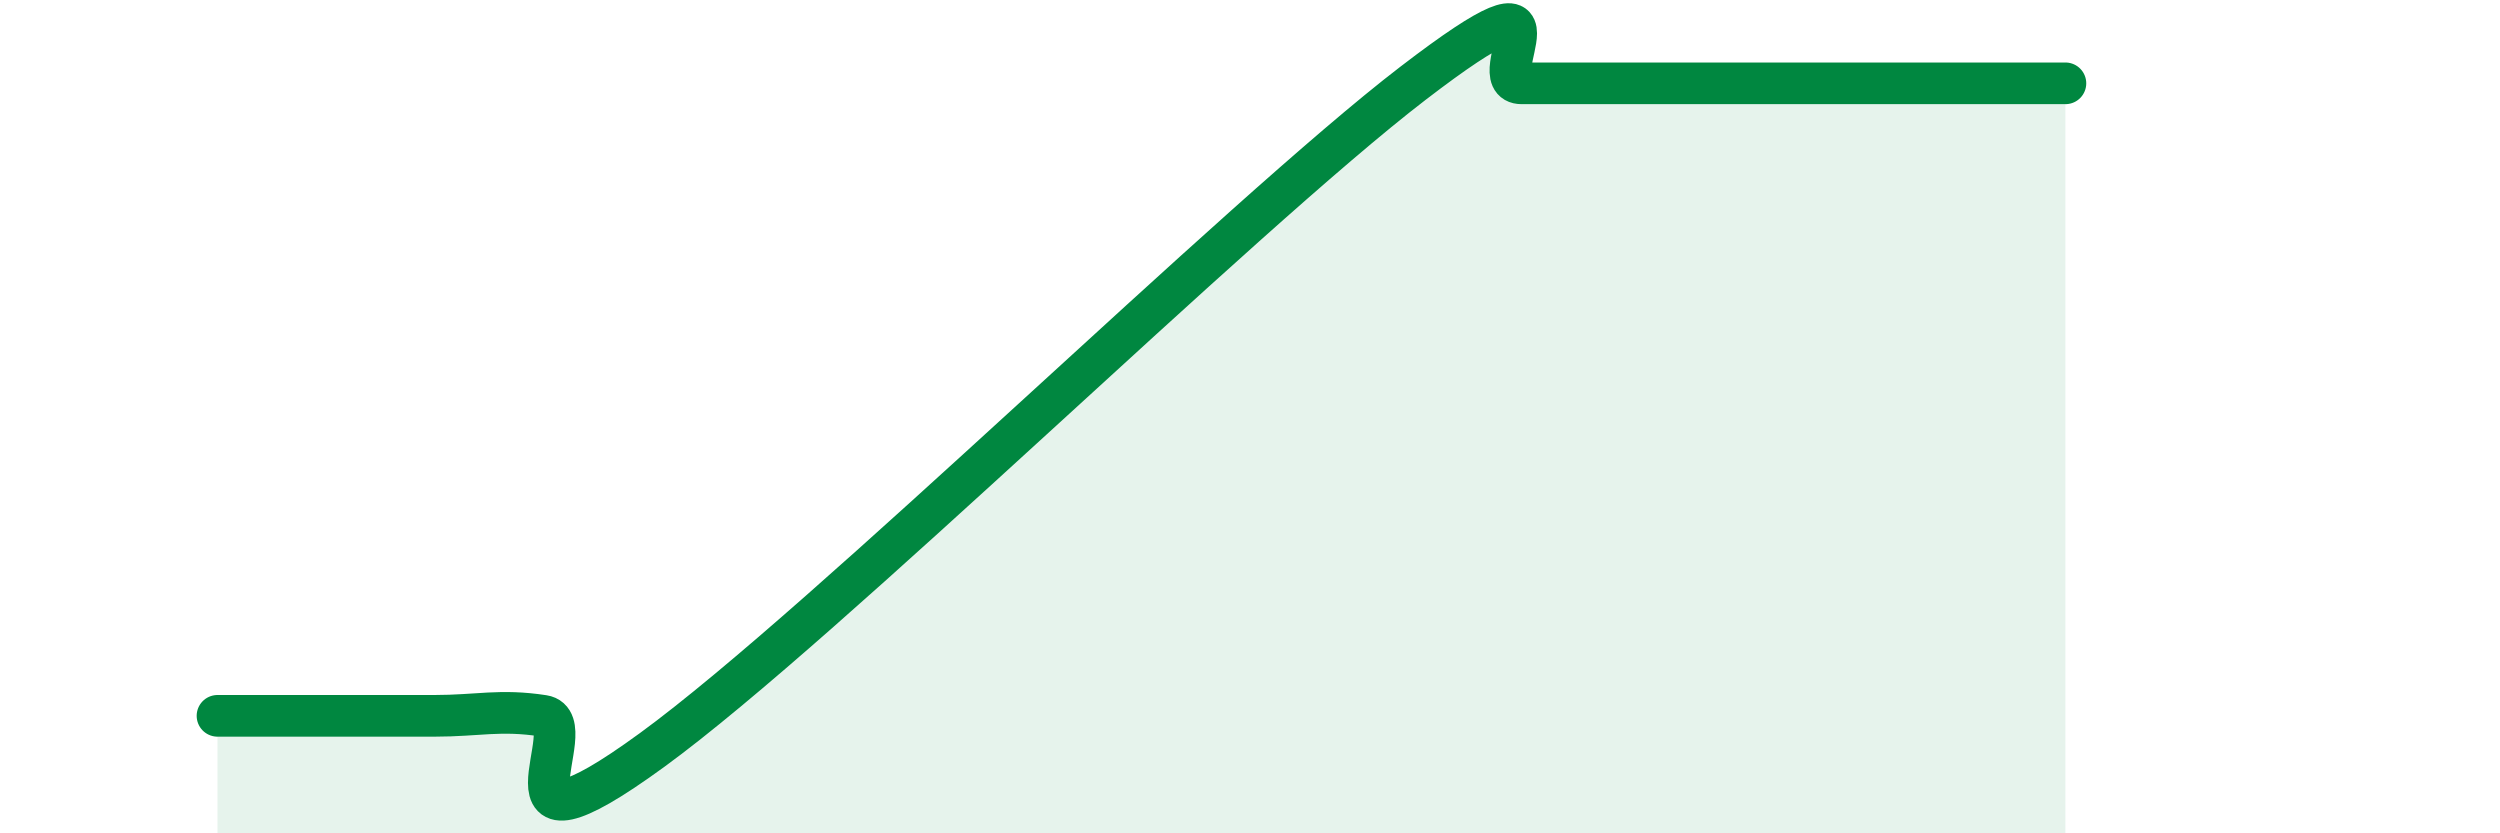
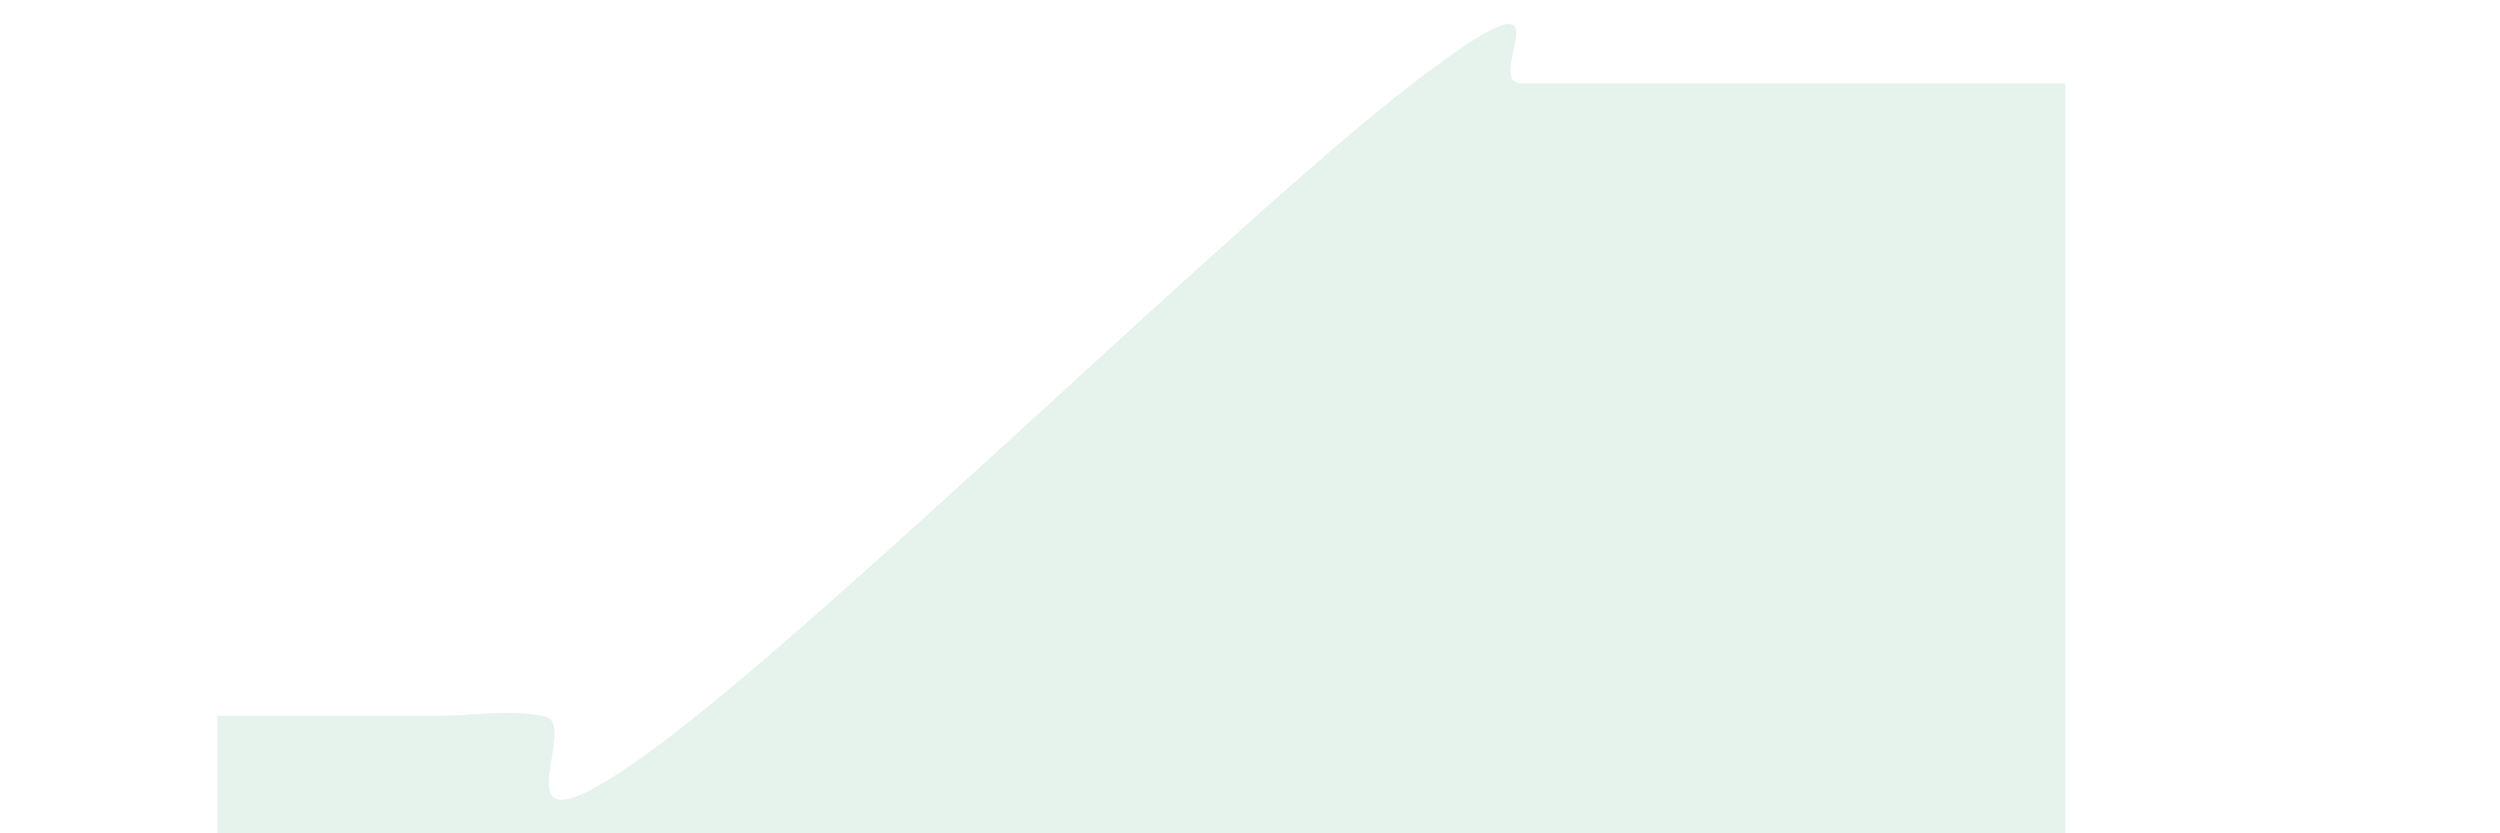
<svg xmlns="http://www.w3.org/2000/svg" width="60" height="20" viewBox="0 0 60 20">
  <path d="M 5.22,17.18 C 5.74,17.18 6.79,17.18 7.83,17.18 C 8.87,17.18 9.39,17.18 10.43,17.18 C 11.47,17.18 12,17.02 13.04,17.18 C 14.08,17.34 11.48,21.04 15.65,18 C 19.82,14.96 29.74,5.2 33.91,2 C 38.08,-1.2 35.48,2 36.52,2 C 37.56,2 38.09,2 39.13,2 C 40.17,2 40.7,2 41.74,2 C 42.78,2 43.31,2 44.35,2 C 45.39,2 45.92,2 46.96,2 C 48,2 49.05,2 49.57,2L49.57 20L5.22 20Z" fill="#008740" opacity="0.1" stroke-linecap="round" stroke-linejoin="round" />
-   <path d="M 5.22,17.18 C 5.74,17.18 6.79,17.18 7.83,17.18 C 8.87,17.18 9.39,17.18 10.43,17.18 C 11.47,17.18 12,17.02 13.04,17.18 C 14.08,17.34 11.48,21.04 15.65,18 C 19.82,14.96 29.74,5.2 33.91,2 C 38.08,-1.2 35.48,2 36.52,2 C 37.56,2 38.09,2 39.13,2 C 40.17,2 40.7,2 41.74,2 C 42.78,2 43.31,2 44.35,2 C 45.39,2 45.92,2 46.96,2 C 48,2 49.05,2 49.57,2" stroke="#008740" stroke-width="1" fill="none" stroke-linecap="round" stroke-linejoin="round" />
</svg>